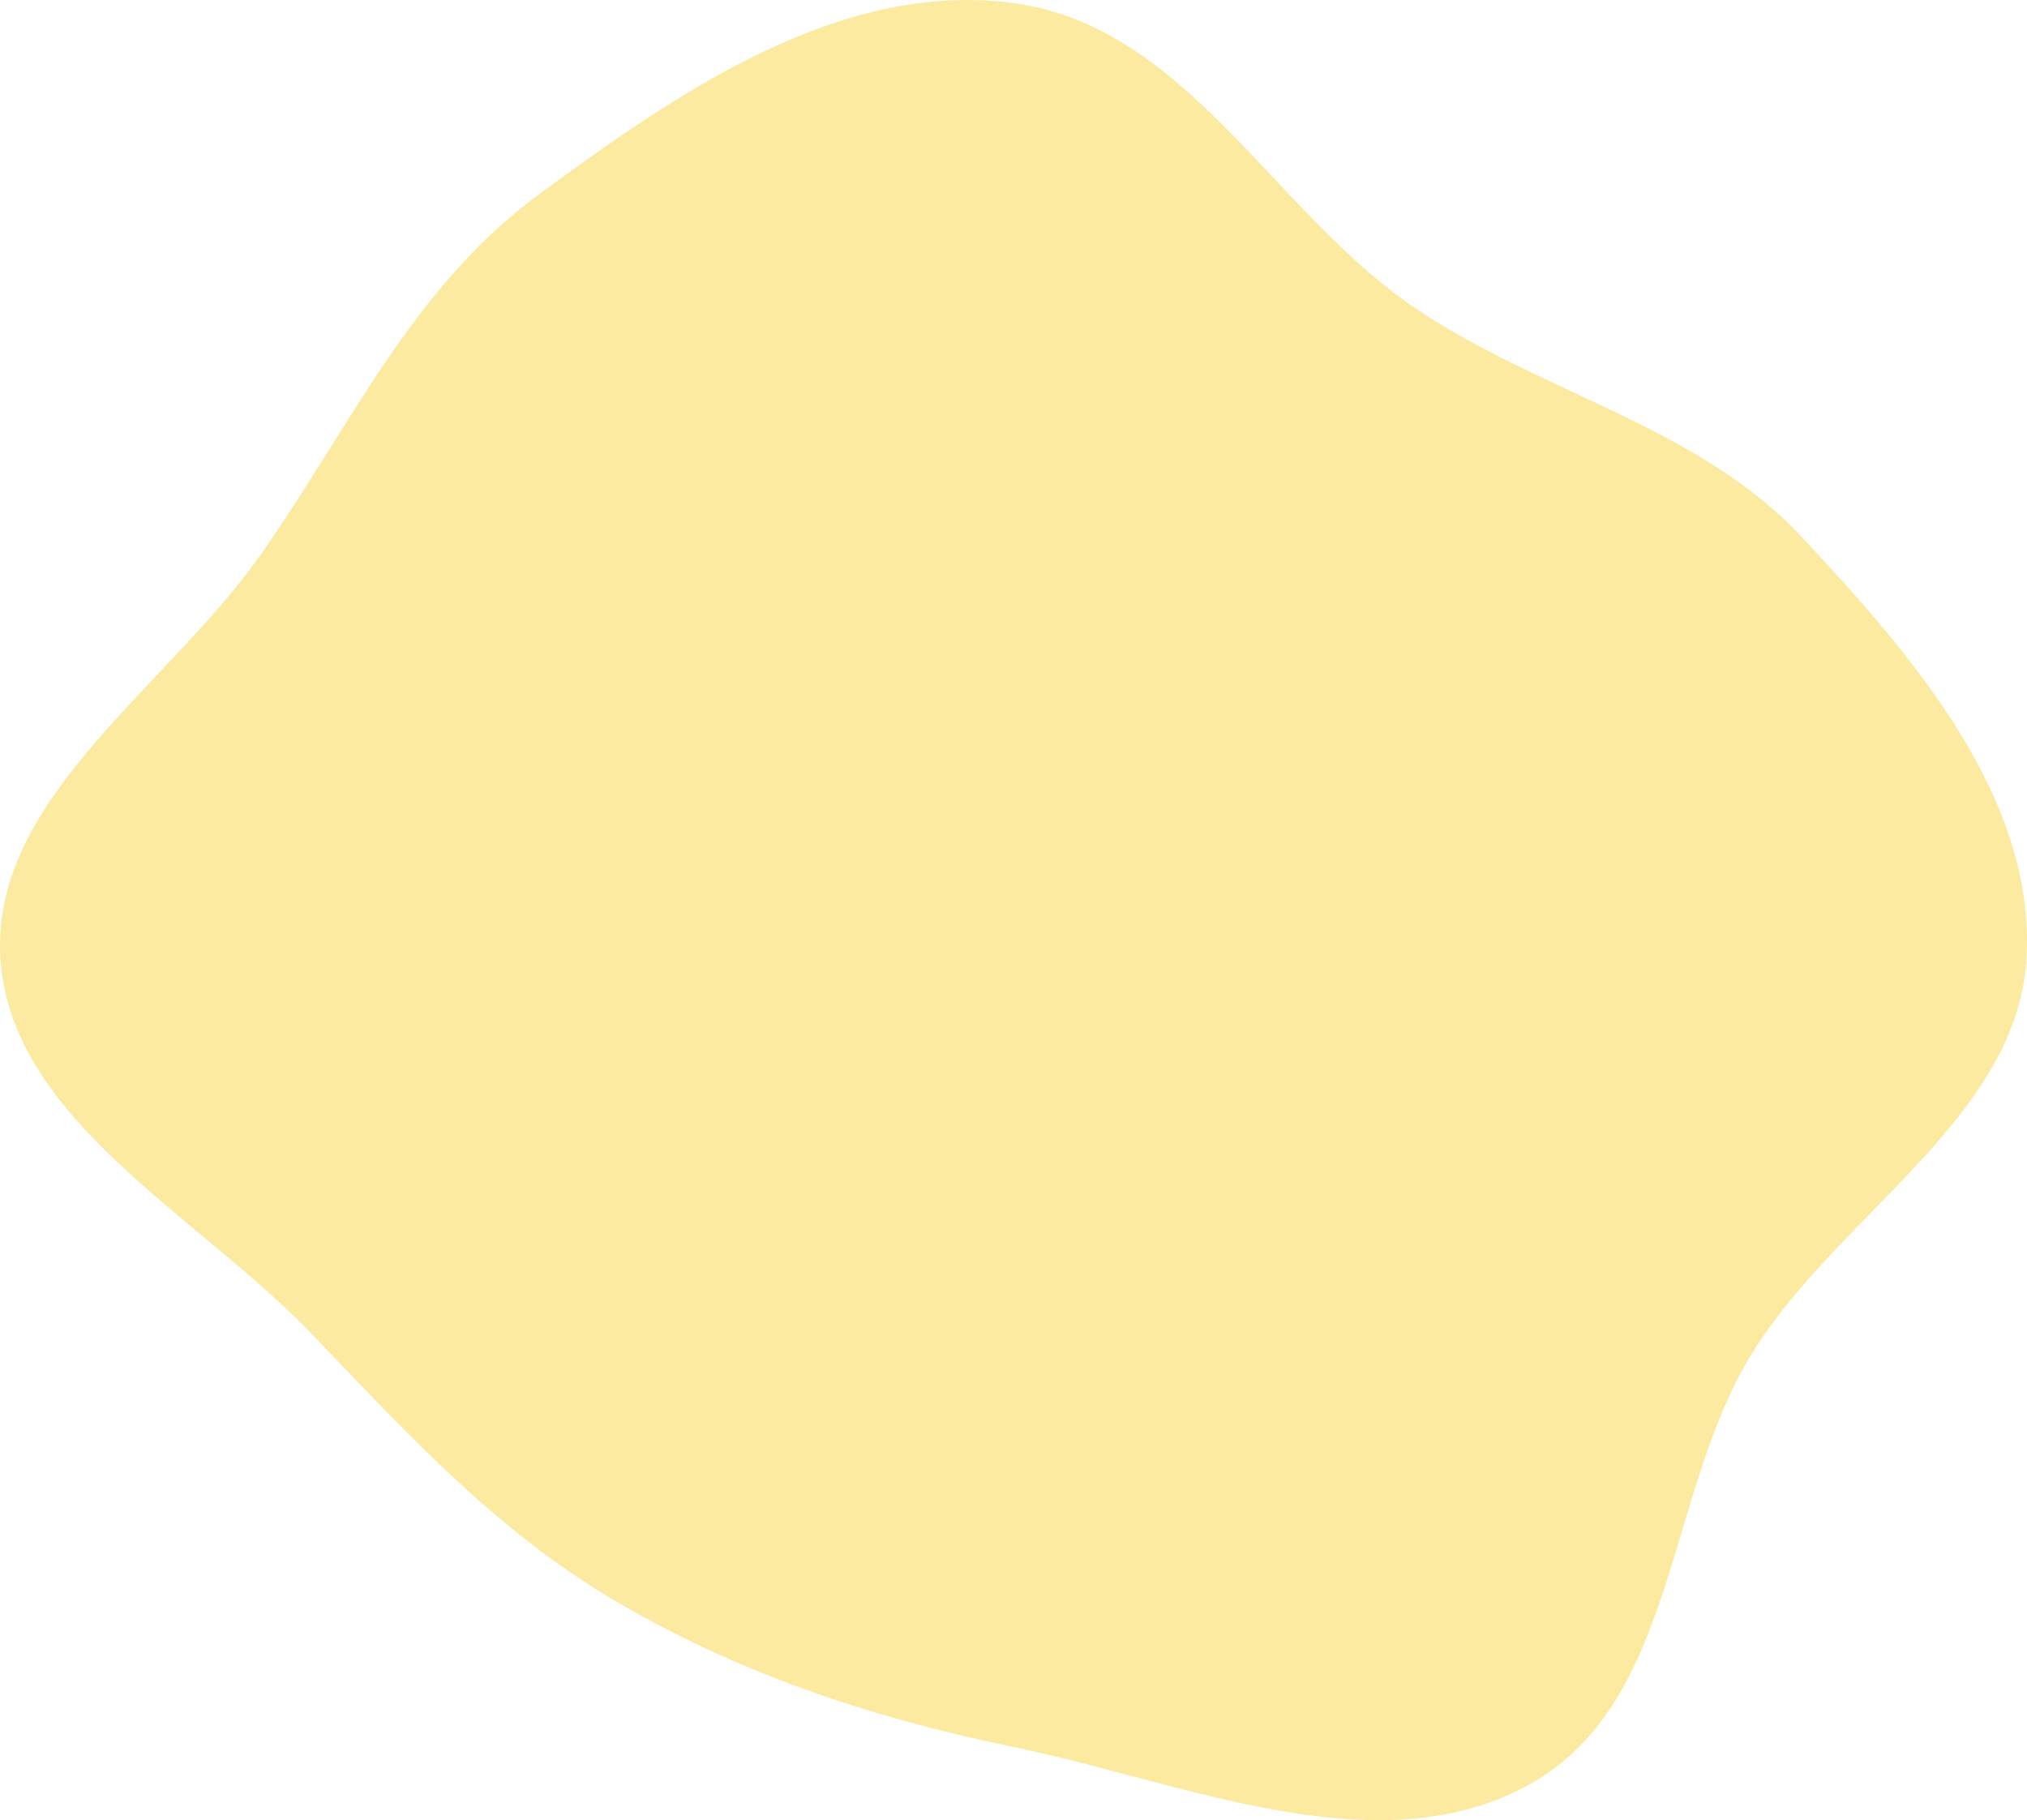
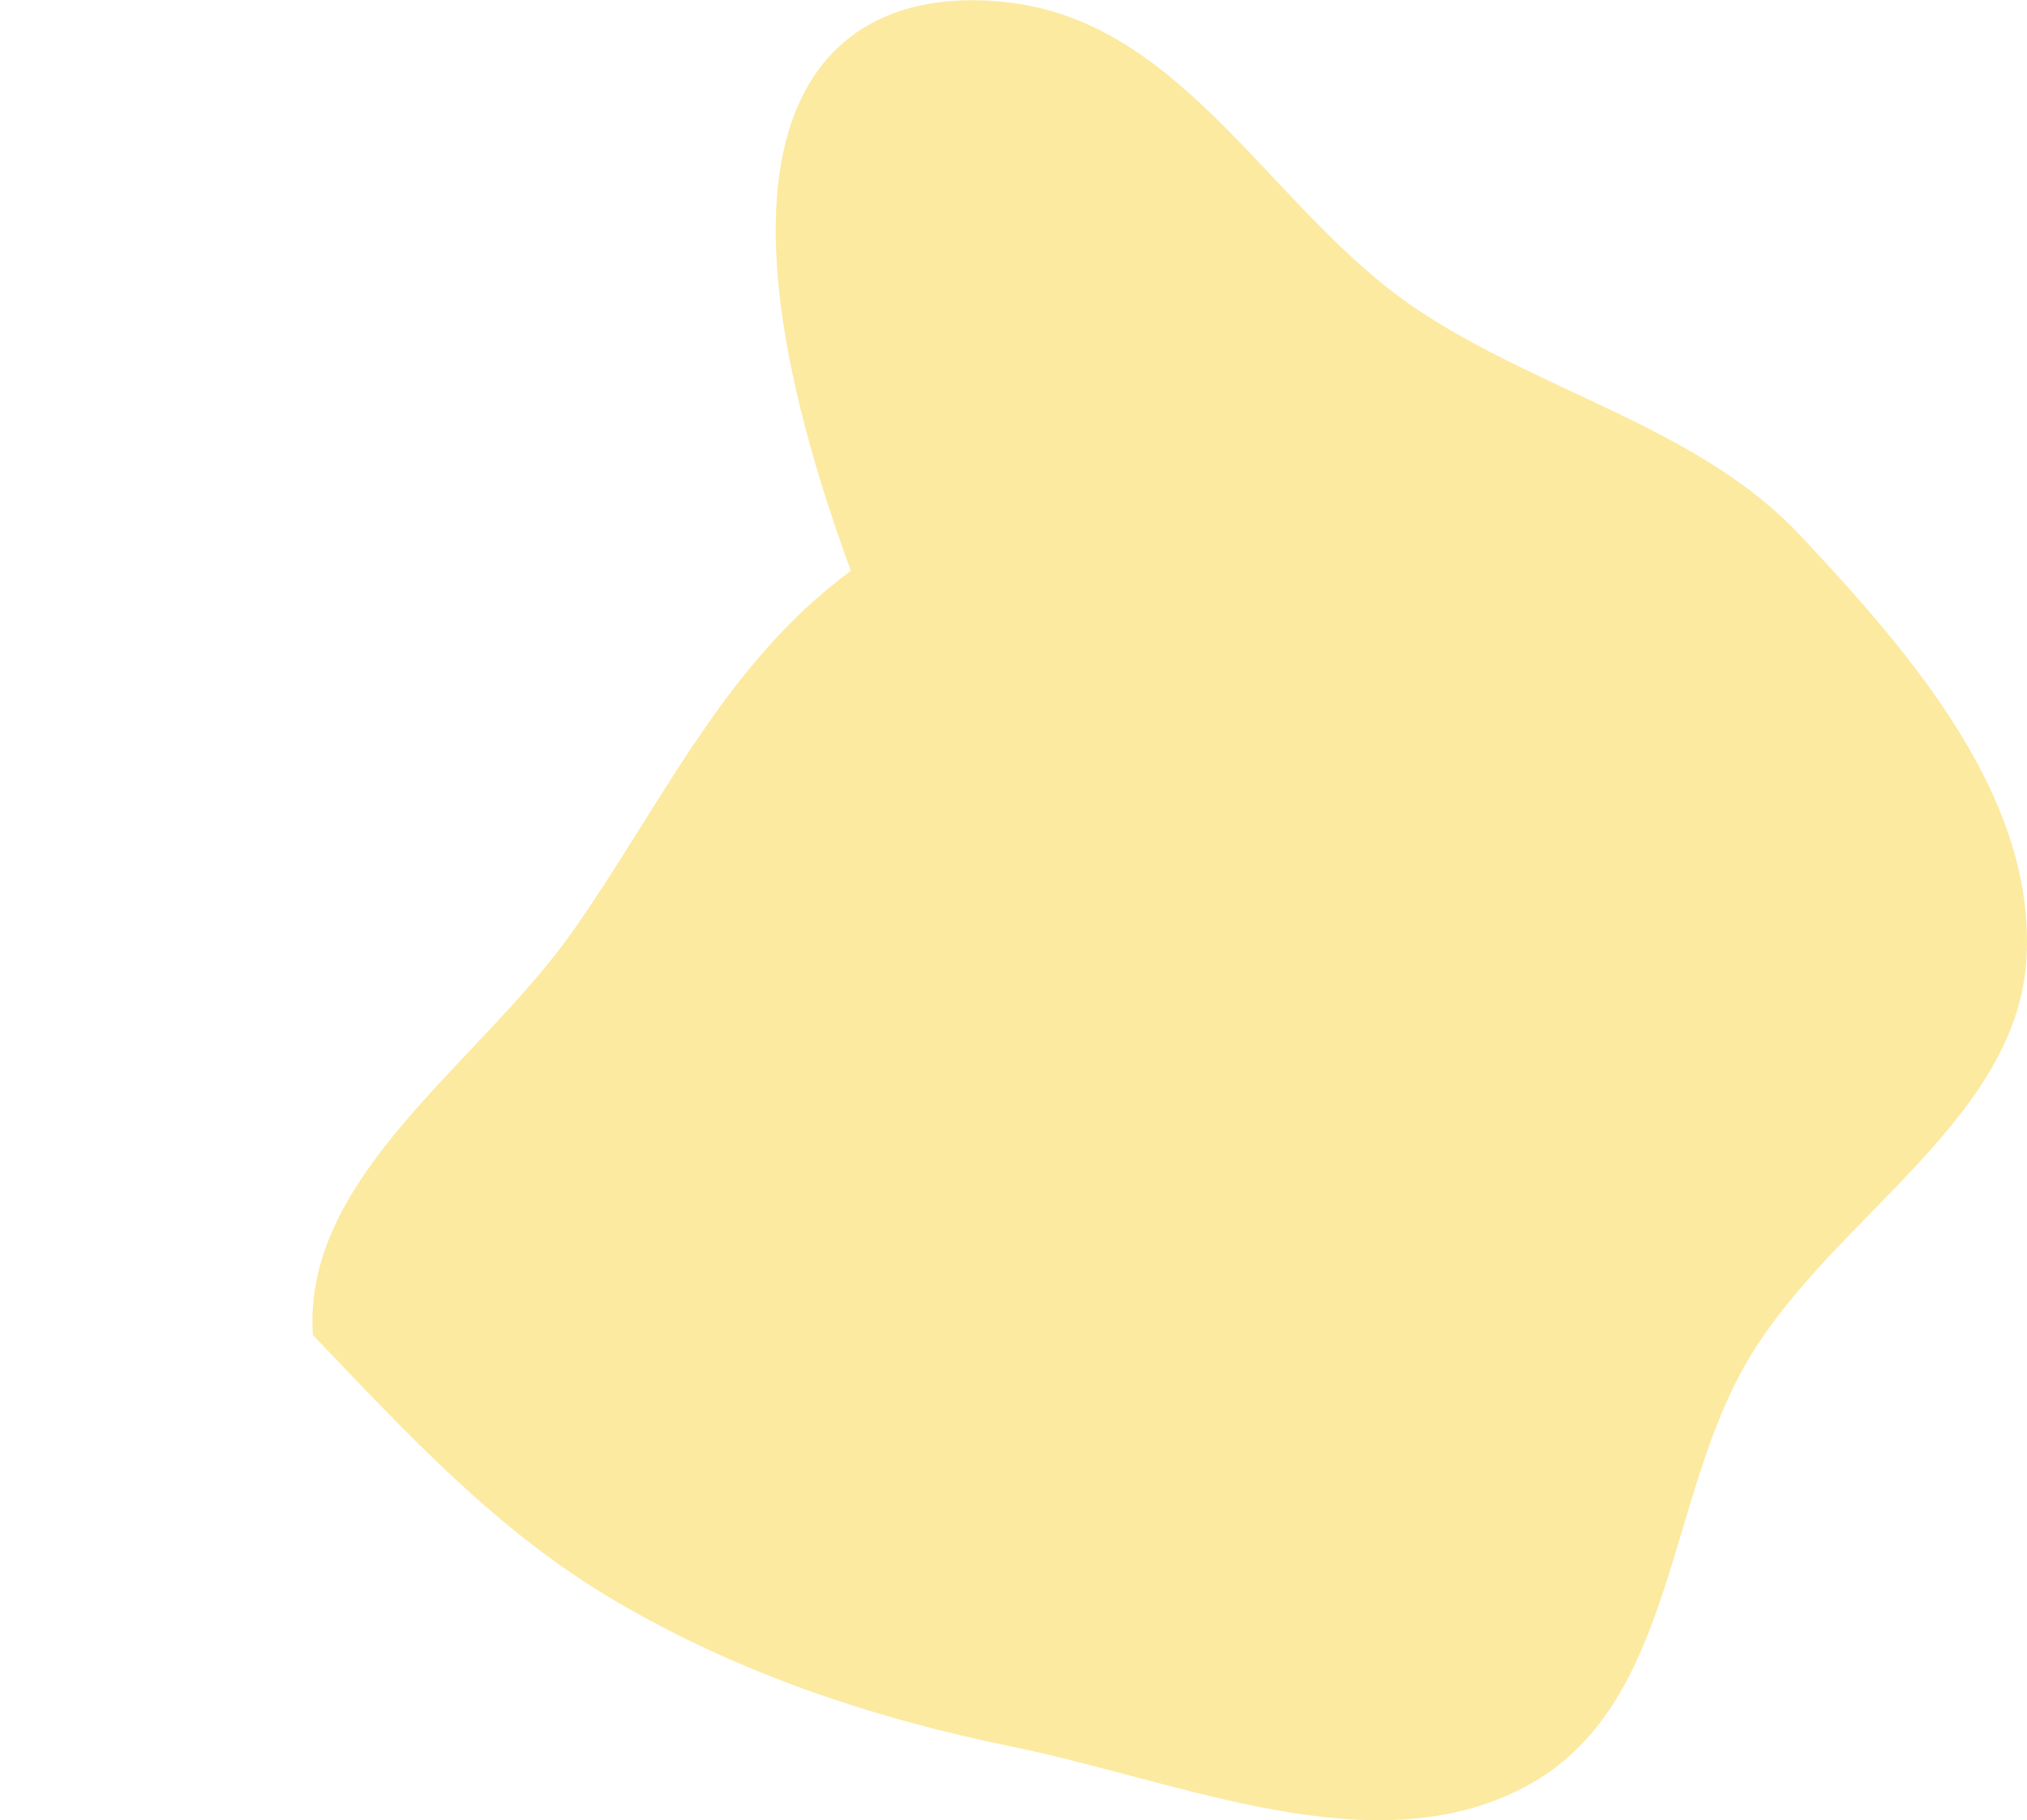
<svg xmlns="http://www.w3.org/2000/svg" width="1688" height="1516" fill="none">
-   <path fill-rule="evenodd" clip-rule="evenodd" d="M842.68 2.387c145.325 18.786 217.04 173.964 335.84 254.205 104.11 70.324 235.69 98.85 320.36 189.031 94.52 100.659 196.74 219.535 188.67 353.082-8.07 133.47-159.5 214.425-230.01 330.835-71.39 117.85-61.38 291.93-187.68 358.72-126.44 66.87-285.195-4.46-427.18-33.54-117.852-24.14-228.969-61.68-330.976-121.75-99.03-58.32-173.172-139.57-251.145-221.04C164.621 1011.68 9.371 932.767.386 798.705c-8.904-132.858 138.276-225.349 216.617-336.656 73.707-104.722 125.832-222.305 231.368-299.838C562.883 78.083 698.249-16.282 842.68 2.387Z" fill="#F7CB15" fill-opacity=".4" />
+   <path fill-rule="evenodd" clip-rule="evenodd" d="M842.68 2.387c145.325 18.786 217.04 173.964 335.84 254.205 104.11 70.324 235.69 98.85 320.36 189.031 94.52 100.659 196.74 219.535 188.67 353.082-8.07 133.47-159.5 214.425-230.01 330.835-71.39 117.85-61.38 291.93-187.68 358.72-126.44 66.87-285.195-4.46-427.18-33.54-117.852-24.14-228.969-61.68-330.976-121.75-99.03-58.32-173.172-139.57-251.145-221.04c-8.904-132.858 138.276-225.349 216.617-336.656 73.707-104.722 125.832-222.305 231.368-299.838C562.883 78.083 698.249-16.282 842.68 2.387Z" fill="#F7CB15" fill-opacity=".4" />
</svg>